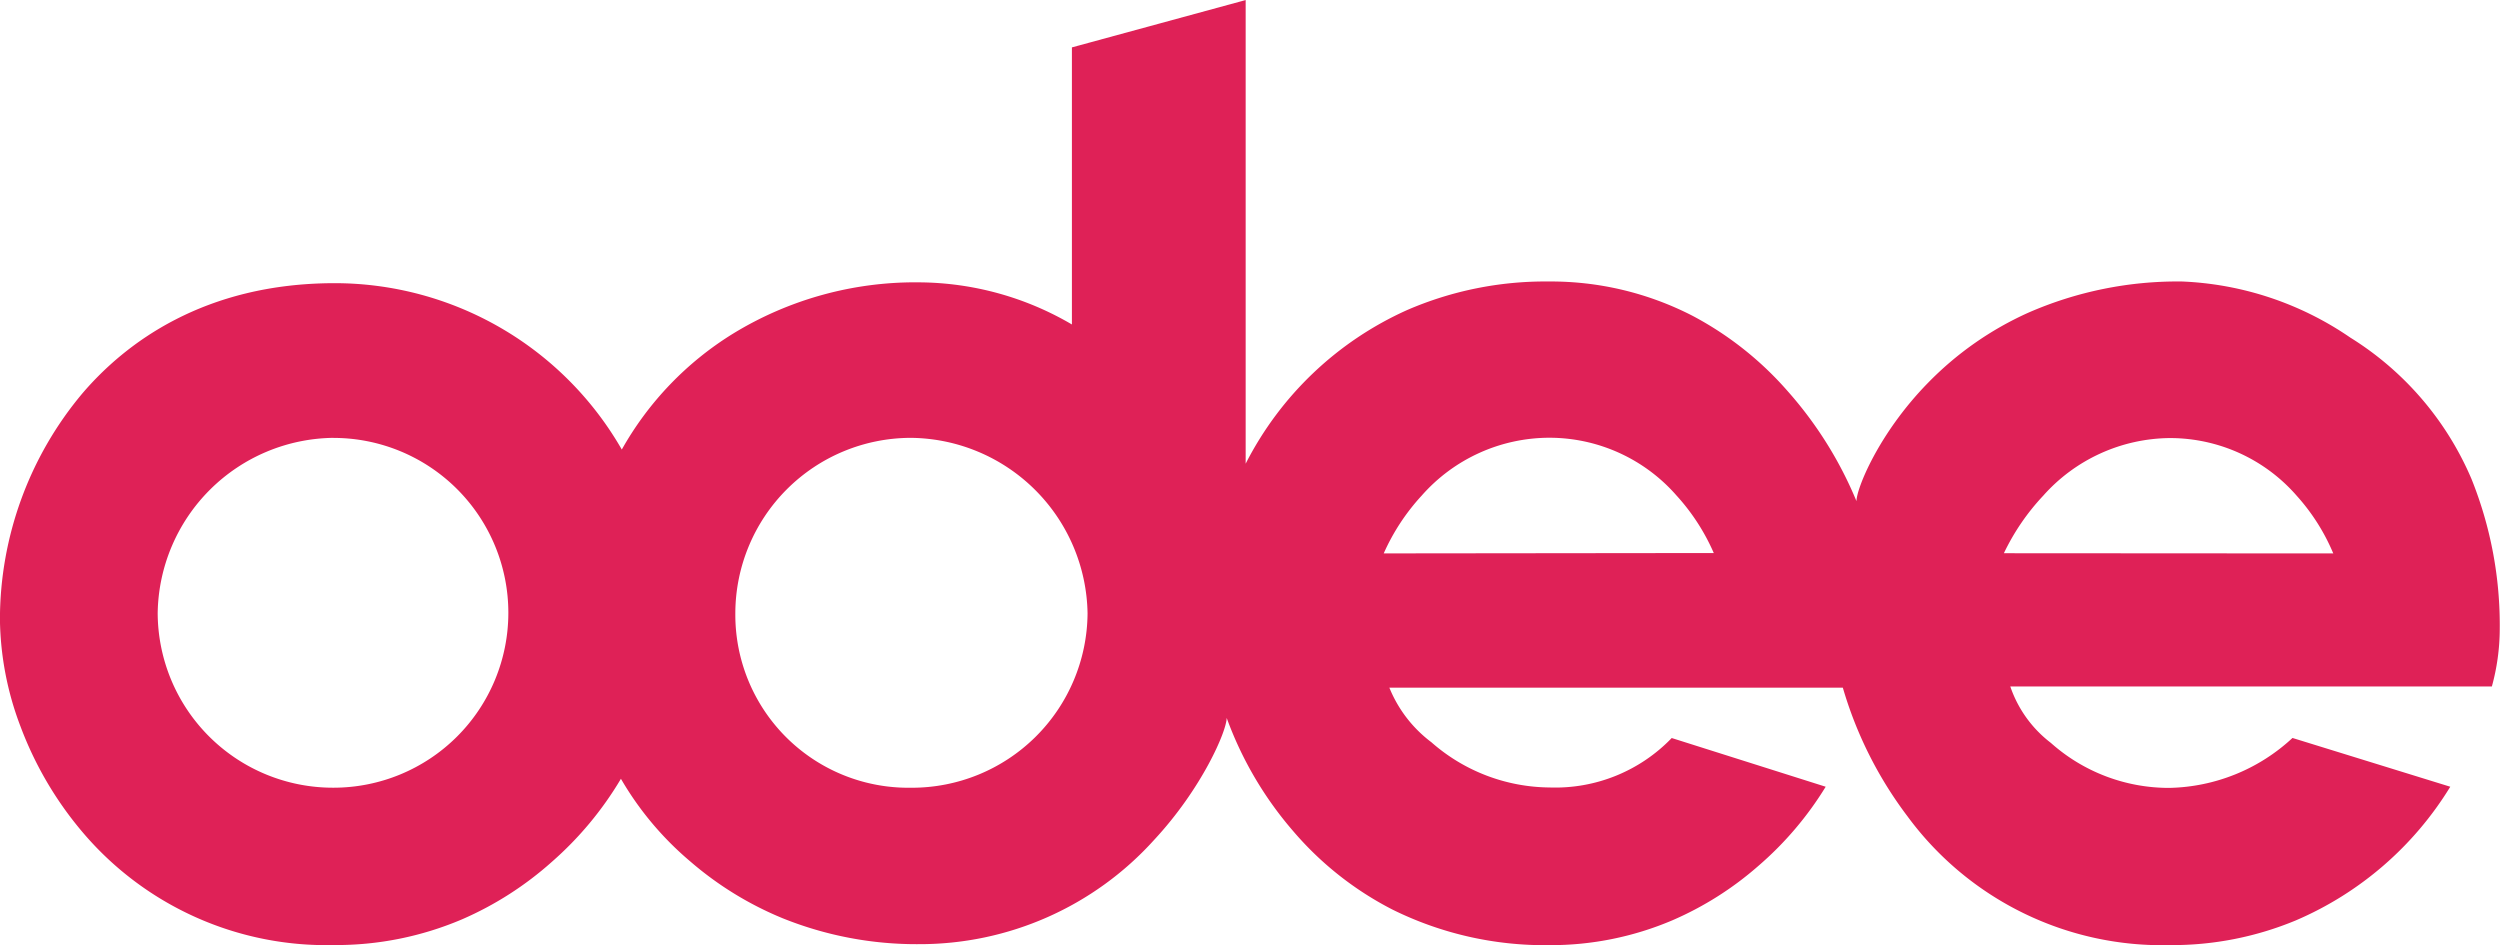
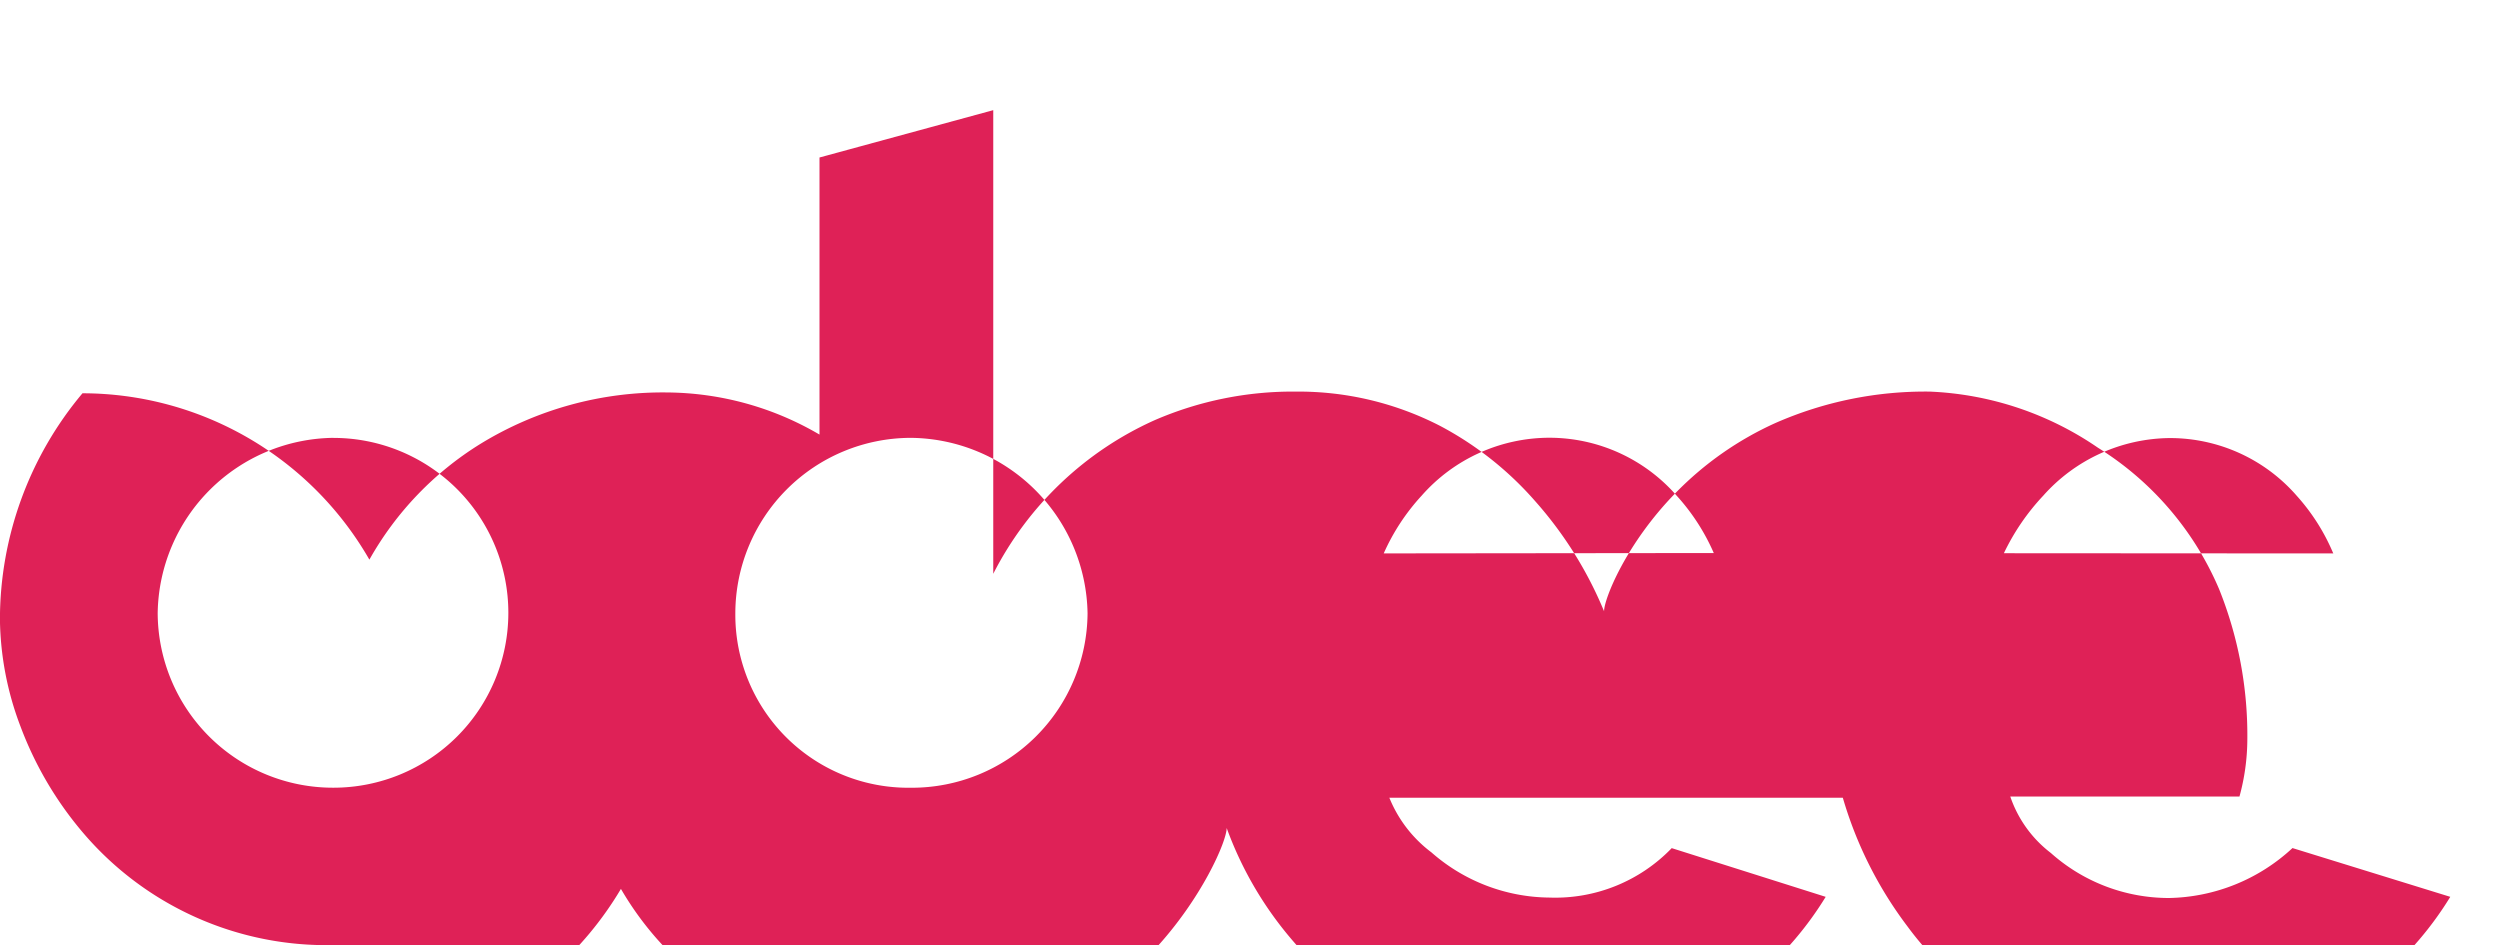
<svg xmlns="http://www.w3.org/2000/svg" width="156.035" height="58.985" viewBox="0 0 156.035 58.985">
-   <path id="Kształt_5_copy" data-name="Kształt 5 copy" d="M247.836,13411.994a19.949,19.949,0,0,1-15.7-7.062,22.258,22.258,0,0,1-3.866-6.6,19.368,19.368,0,0,1-1.277-6.659,21.99,21.99,0,0,1,5.152-14.118c2.685-3.135,7.6-6.872,15.754-6.872a20.673,20.673,0,0,1,17.907,10.383,20.026,20.026,0,0,1,6.945-7.234,21.777,21.777,0,0,1,11.676-3.2,19.027,19.027,0,0,1,9.472,2.629v-17.294l10.845-2.955v28.947l0-.009a20.911,20.911,0,0,1,10.087-9.594,21.686,21.686,0,0,1,8.8-1.778,19.309,19.309,0,0,1,9.005,2.142,20.77,20.77,0,0,1,5.946,4.713,24.331,24.331,0,0,1,4.285,6.855c0-.774,1.371-4.213,4.448-7.367a20.449,20.449,0,0,1,6.272-4.393,23.252,23.252,0,0,1,9.6-1.95,19.989,19.989,0,0,1,10.5,3.5,19.283,19.283,0,0,1,7.566,8.826,24.46,24.46,0,0,1,1.763,9.389,13.681,13.681,0,0,1-.491,3.56H352.467a7.443,7.443,0,0,0,2.529,3.52,11.074,11.074,0,0,0,7.384,2.812,11.627,11.627,0,0,0,7.7-3.117l9.845,3.043,0,.007a20.973,20.973,0,0,1-9.63,8.334,20.115,20.115,0,0,1-7.841,1.545,19.734,19.734,0,0,1-16.4-8.034,24.786,24.786,0,0,1-4.039-8.035H313.712a8.036,8.036,0,0,0,2.623,3.407,11.3,11.3,0,0,0,7.364,2.823,10.09,10.09,0,0,0,7.637-3.086l9.606,3.039,0,.007a20.978,20.978,0,0,1-4.2,4.937,20.425,20.425,0,0,1-5.379,3.4,19.407,19.407,0,0,1-7.671,1.545,21.418,21.418,0,0,1-9.776-2.216,20.324,20.324,0,0,1-6.184-4.876,22.56,22.56,0,0,1-4.173-7.092c0,.823-1.546,4.41-4.535,7.622a19.7,19.7,0,0,1-14.668,6.5,22.354,22.354,0,0,1-8.5-1.613,21.026,21.026,0,0,1-5.776-3.55,19.685,19.685,0,0,1-4.331-5.163l0,.009a21.39,21.39,0,0,1-4.317,5.187,20.92,20.92,0,0,1-5.575,3.571A20.08,20.08,0,0,1,247.836,13411.994Zm36.016-31.657a10.97,10.97,0,0,0-10.96,10.956,10.8,10.8,0,0,0,10.96,10.882,10.966,10.966,0,0,0,11.024-10.882A11.137,11.137,0,0,0,283.852,13380.337Zm-36.033,0a11.1,11.1,0,0,0-10.98,10.936,10.94,10.94,0,0,0,10.96,10.9,10.916,10.916,0,1,0,.02-21.832Zm75.876-.007a10.635,10.635,0,0,0-7.963,3.61,13.235,13.235,0,0,0-2.371,3.609l20.6-.023a13.087,13.087,0,0,0-2.335-3.6A10.548,10.548,0,0,0,323.7,13380.33Zm38.685.021a10.69,10.69,0,0,0-7.855,3.594,14.114,14.114,0,0,0-2.458,3.593l20.559.013a12.711,12.711,0,0,0-2.282-3.6A10.484,10.484,0,0,0,362.38,13380.351Z" transform="translate(-226.997 -13353.009)" fill="#df2157" />
+   <path id="Kształt_5_copy" data-name="Kształt 5 copy" d="M247.836,13411.994a19.949,19.949,0,0,1-15.7-7.062,22.258,22.258,0,0,1-3.866-6.6,19.368,19.368,0,0,1-1.277-6.659,21.99,21.99,0,0,1,5.152-14.118a20.673,20.673,0,0,1,17.907,10.383,20.026,20.026,0,0,1,6.945-7.234,21.777,21.777,0,0,1,11.676-3.2,19.027,19.027,0,0,1,9.472,2.629v-17.294l10.845-2.955v28.947l0-.009a20.911,20.911,0,0,1,10.087-9.594,21.686,21.686,0,0,1,8.8-1.778,19.309,19.309,0,0,1,9.005,2.142,20.77,20.77,0,0,1,5.946,4.713,24.331,24.331,0,0,1,4.285,6.855c0-.774,1.371-4.213,4.448-7.367a20.449,20.449,0,0,1,6.272-4.393,23.252,23.252,0,0,1,9.6-1.95,19.989,19.989,0,0,1,10.5,3.5,19.283,19.283,0,0,1,7.566,8.826,24.46,24.46,0,0,1,1.763,9.389,13.681,13.681,0,0,1-.491,3.56H352.467a7.443,7.443,0,0,0,2.529,3.52,11.074,11.074,0,0,0,7.384,2.812,11.627,11.627,0,0,0,7.7-3.117l9.845,3.043,0,.007a20.973,20.973,0,0,1-9.63,8.334,20.115,20.115,0,0,1-7.841,1.545,19.734,19.734,0,0,1-16.4-8.034,24.786,24.786,0,0,1-4.039-8.035H313.712a8.036,8.036,0,0,0,2.623,3.407,11.3,11.3,0,0,0,7.364,2.823,10.09,10.09,0,0,0,7.637-3.086l9.606,3.039,0,.007a20.978,20.978,0,0,1-4.2,4.937,20.425,20.425,0,0,1-5.379,3.4,19.407,19.407,0,0,1-7.671,1.545,21.418,21.418,0,0,1-9.776-2.216,20.324,20.324,0,0,1-6.184-4.876,22.56,22.56,0,0,1-4.173-7.092c0,.823-1.546,4.41-4.535,7.622a19.7,19.7,0,0,1-14.668,6.5,22.354,22.354,0,0,1-8.5-1.613,21.026,21.026,0,0,1-5.776-3.55,19.685,19.685,0,0,1-4.331-5.163l0,.009a21.39,21.39,0,0,1-4.317,5.187,20.92,20.92,0,0,1-5.575,3.571A20.08,20.08,0,0,1,247.836,13411.994Zm36.016-31.657a10.97,10.97,0,0,0-10.96,10.956,10.8,10.8,0,0,0,10.96,10.882,10.966,10.966,0,0,0,11.024-10.882A11.137,11.137,0,0,0,283.852,13380.337Zm-36.033,0a11.1,11.1,0,0,0-10.98,10.936,10.94,10.94,0,0,0,10.96,10.9,10.916,10.916,0,1,0,.02-21.832Zm75.876-.007a10.635,10.635,0,0,0-7.963,3.61,13.235,13.235,0,0,0-2.371,3.609l20.6-.023a13.087,13.087,0,0,0-2.335-3.6A10.548,10.548,0,0,0,323.7,13380.33Zm38.685.021a10.69,10.69,0,0,0-7.855,3.594,14.114,14.114,0,0,0-2.458,3.593l20.559.013a12.711,12.711,0,0,0-2.282-3.6A10.484,10.484,0,0,0,362.38,13380.351Z" transform="translate(-226.997 -13353.009)" fill="#df2157" />
</svg>